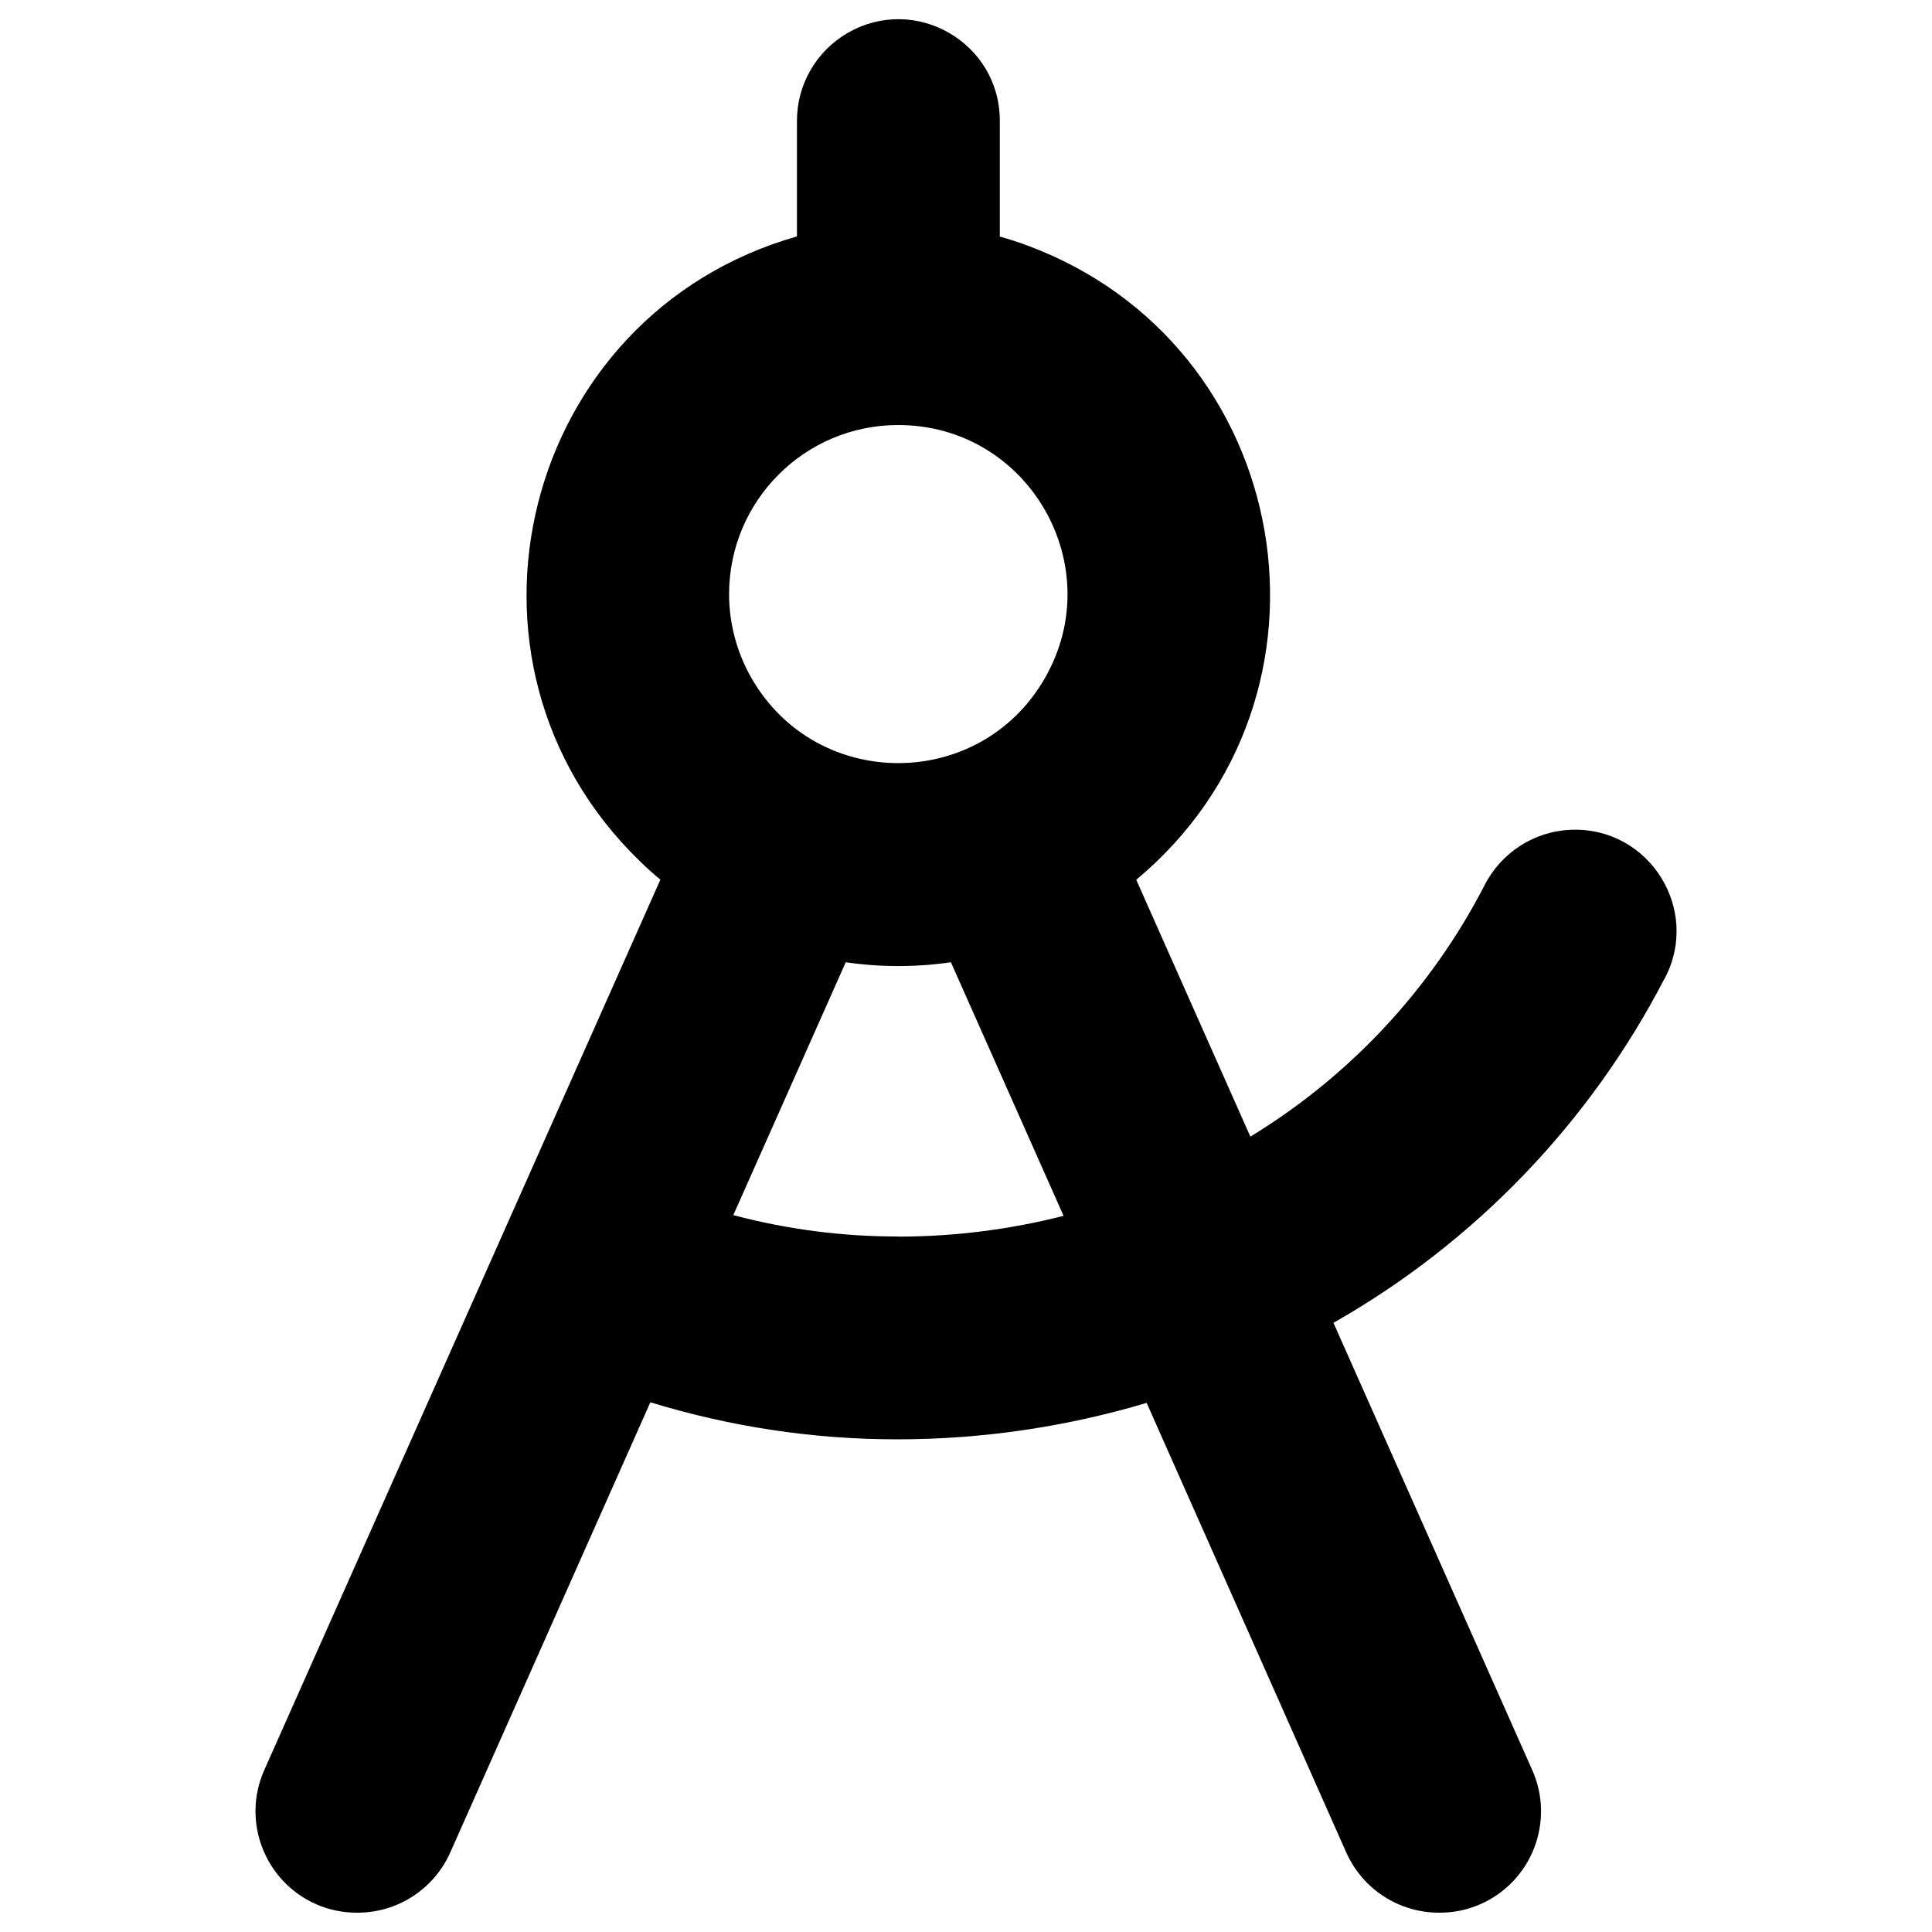
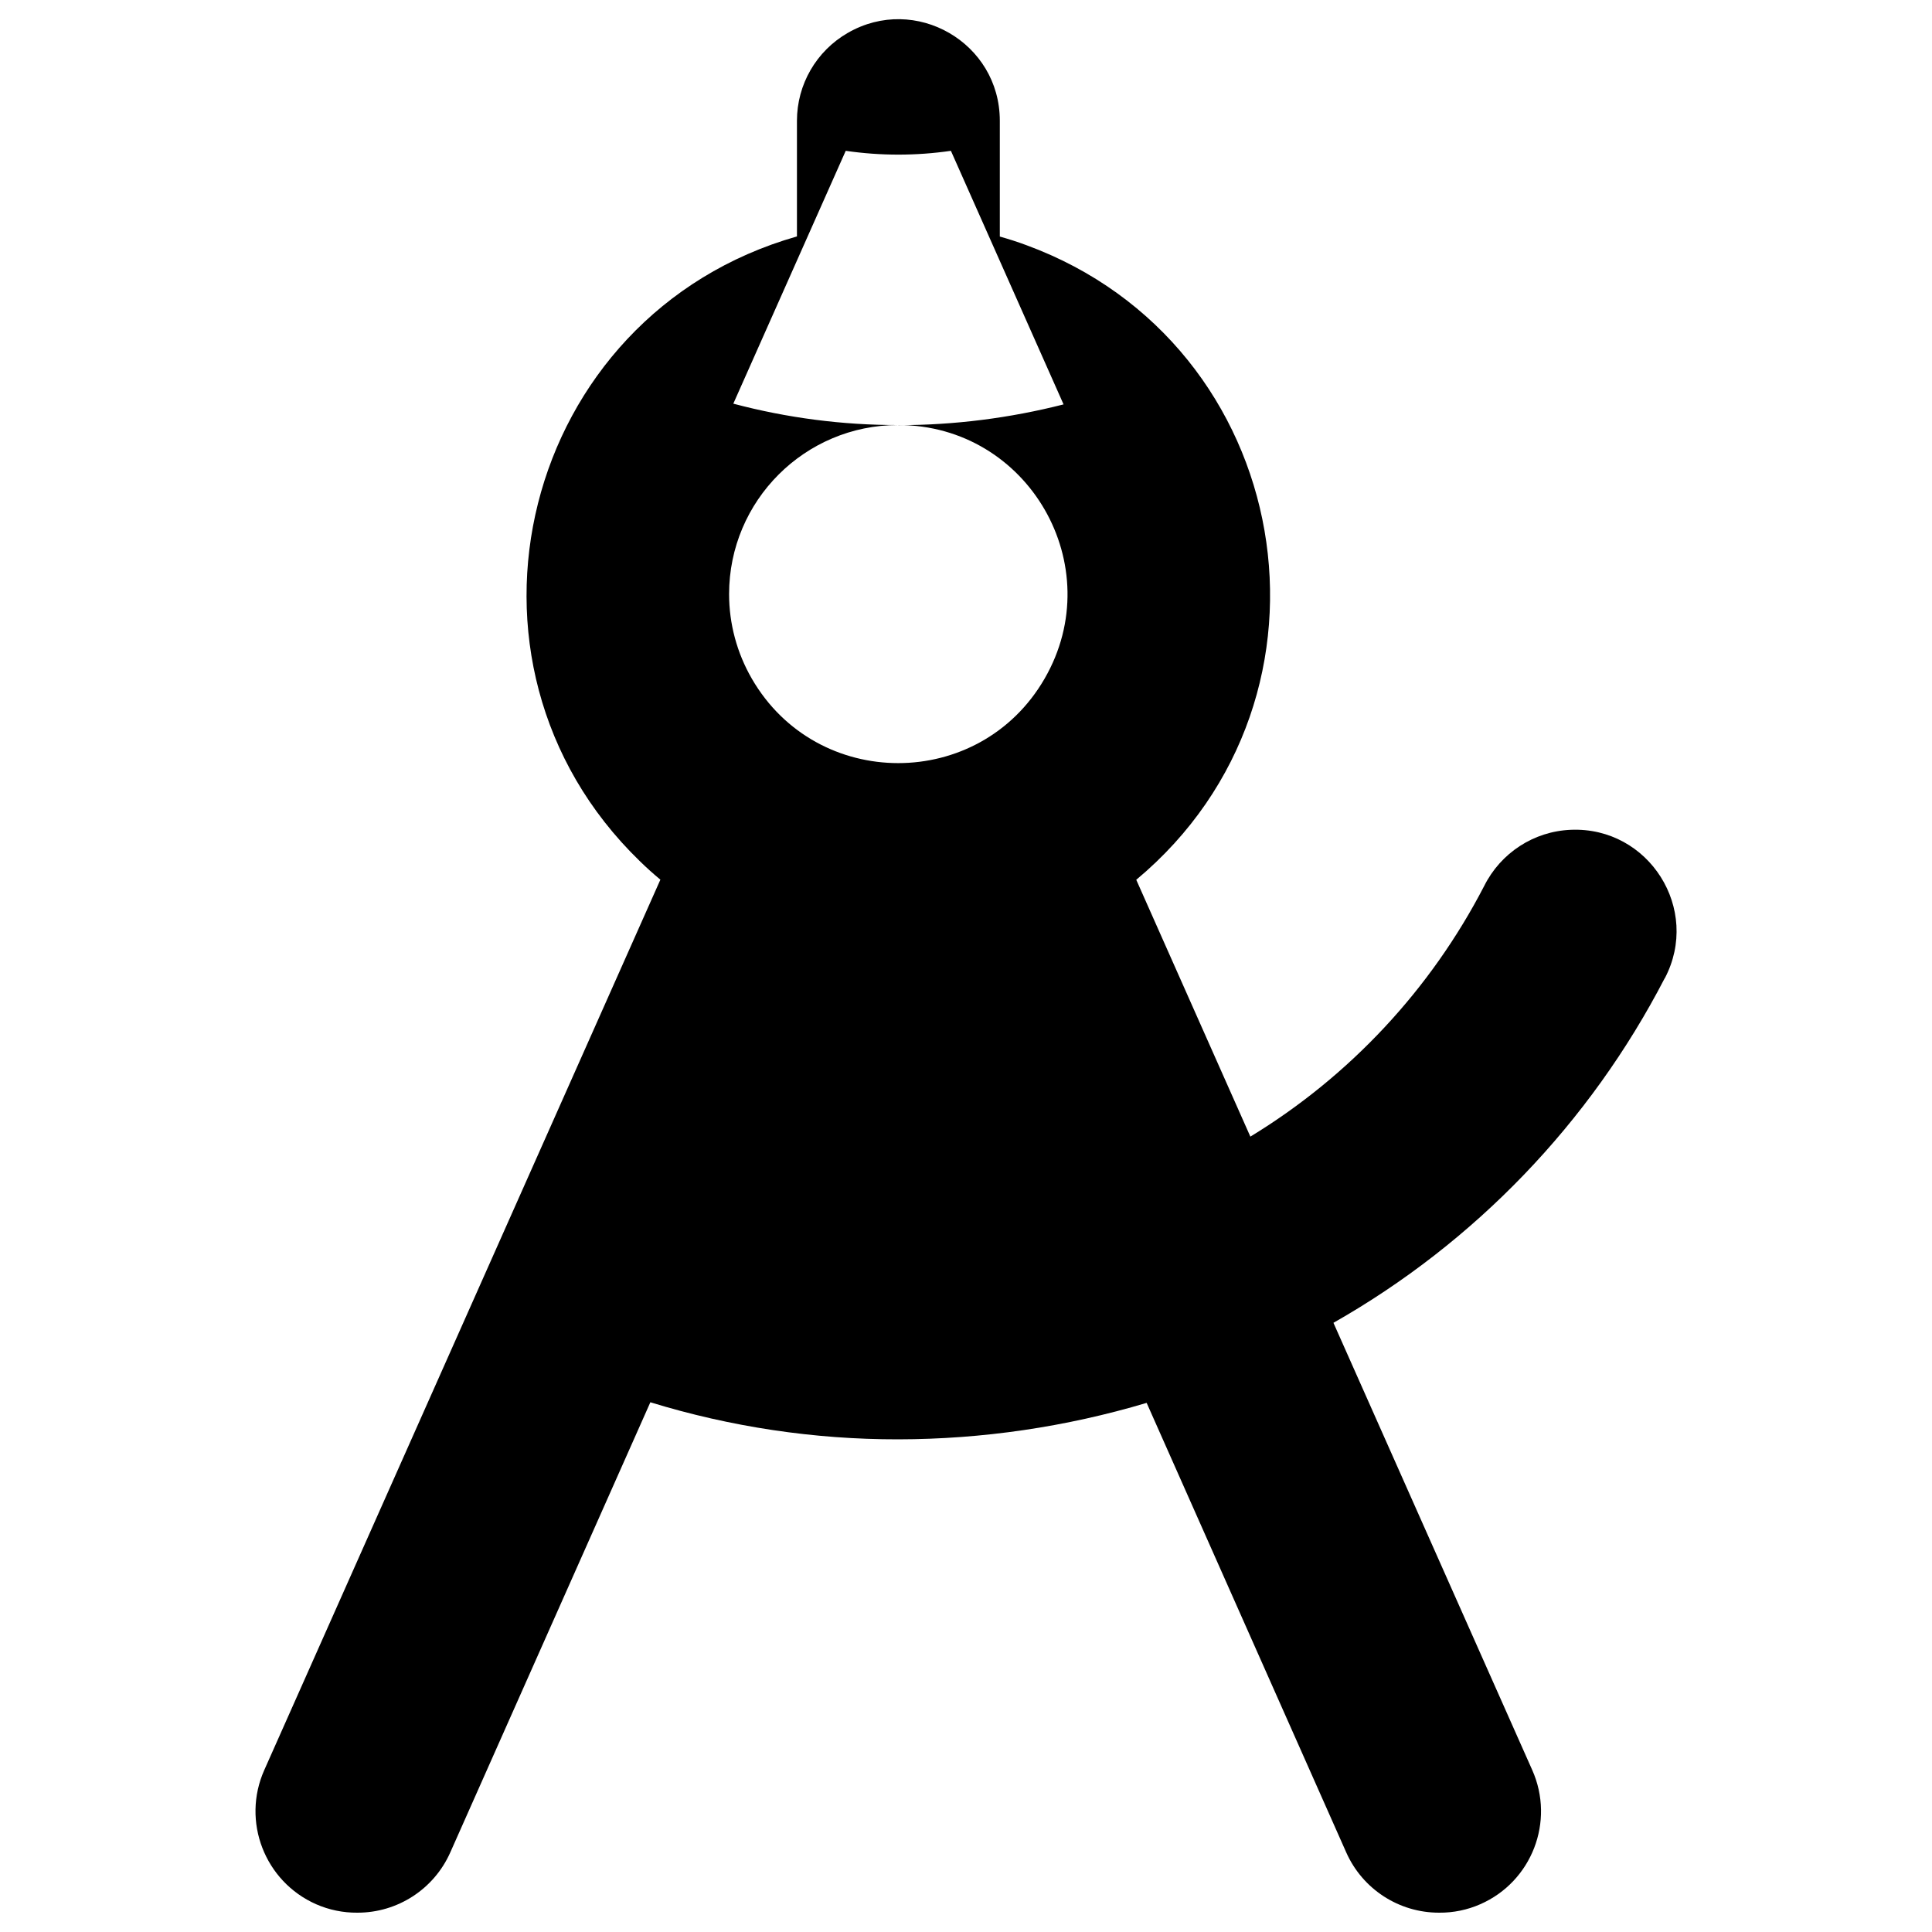
<svg xmlns="http://www.w3.org/2000/svg" width="16" height="16" id="Compass-Tool-Bold--Streamline-Phosphor" fill="#000000" viewBox="0 0 16 16">
  <desc>Compass Tool Bold Streamline Icon: https://streamlinehq.com</desc>
-   <path stroke-width="0.062" d="M13.787 8.102c0.301 -0.572 -0.131 -1.256 -0.777 -1.23 -0.307 0.012 -0.582 0.191 -0.719 0.466 -0.443 0.856 -1.113 1.574 -1.936 2.075l-0.945 -2.127c1.821 -1.519 1.315 -4.439 -0.911 -5.256 -0.072 -0.027 -0.145 -0.05 -0.219 -0.071V1c0 -0.647 -0.7 -1.051 -1.26 -0.727 -0.26 0.15 -0.42 0.427 -0.42 0.727v0.958c-2.281 0.649 -3.004 3.523 -1.302 5.173 0.055 0.054 0.112 0.105 0.171 0.154L2.189 14.658c-0.19 0.425 0.003 0.924 0.429 1.112 0.107 0.047 0.224 0.071 0.341 0.07 0.333 0.001 0.635 -0.195 0.77 -0.499l1.657 -3.728c0.665 0.204 1.357 0.308 2.053 0.307 0.697 -0.001 1.39 -0.103 2.057 -0.302l1.653 3.723c0.135 0.304 0.437 0.5 0.77 0.499 0.117 0.001 0.233 -0.023 0.34 -0.07 0.427 -0.187 0.62 -0.686 0.43 -1.112l-1.646 -3.703c1.171 -0.665 2.124 -1.657 2.743 -2.853Zm-6.348 -4.582c1.078 0 1.751 1.167 1.212 2.1 -0.539 0.933 -1.886 0.933 -2.425 -0 -0.123 -0.213 -0.188 -0.454 -0.188 -0.7 0 -0.773 0.627 -1.4 1.4 -1.4Zm0 6.72c-0.461 0.001 -0.921 -0.059 -1.366 -0.177l0.931 -2.094c0.289 0.042 0.582 0.042 0.871 0l0.933 2.1c-0.447 0.114 -0.907 0.172 -1.368 0.172Z" />
+   <path stroke-width="0.062" d="M13.787 8.102c0.301 -0.572 -0.131 -1.256 -0.777 -1.23 -0.307 0.012 -0.582 0.191 -0.719 0.466 -0.443 0.856 -1.113 1.574 -1.936 2.075l-0.945 -2.127c1.821 -1.519 1.315 -4.439 -0.911 -5.256 -0.072 -0.027 -0.145 -0.05 -0.219 -0.071V1c0 -0.647 -0.7 -1.051 -1.26 -0.727 -0.26 0.15 -0.42 0.427 -0.42 0.727v0.958c-2.281 0.649 -3.004 3.523 -1.302 5.173 0.055 0.054 0.112 0.105 0.171 0.154L2.189 14.658c-0.19 0.425 0.003 0.924 0.429 1.112 0.107 0.047 0.224 0.071 0.341 0.07 0.333 0.001 0.635 -0.195 0.77 -0.499l1.657 -3.728c0.665 0.204 1.357 0.308 2.053 0.307 0.697 -0.001 1.39 -0.103 2.057 -0.302l1.653 3.723c0.135 0.304 0.437 0.5 0.77 0.499 0.117 0.001 0.233 -0.023 0.34 -0.07 0.427 -0.187 0.62 -0.686 0.43 -1.112l-1.646 -3.703c1.171 -0.665 2.124 -1.657 2.743 -2.853Zm-6.348 -4.582c1.078 0 1.751 1.167 1.212 2.1 -0.539 0.933 -1.886 0.933 -2.425 -0 -0.123 -0.213 -0.188 -0.454 -0.188 -0.7 0 -0.773 0.627 -1.4 1.4 -1.4Zc-0.461 0.001 -0.921 -0.059 -1.366 -0.177l0.931 -2.094c0.289 0.042 0.582 0.042 0.871 0l0.933 2.1c-0.447 0.114 -0.907 0.172 -1.368 0.172Z" />
</svg>